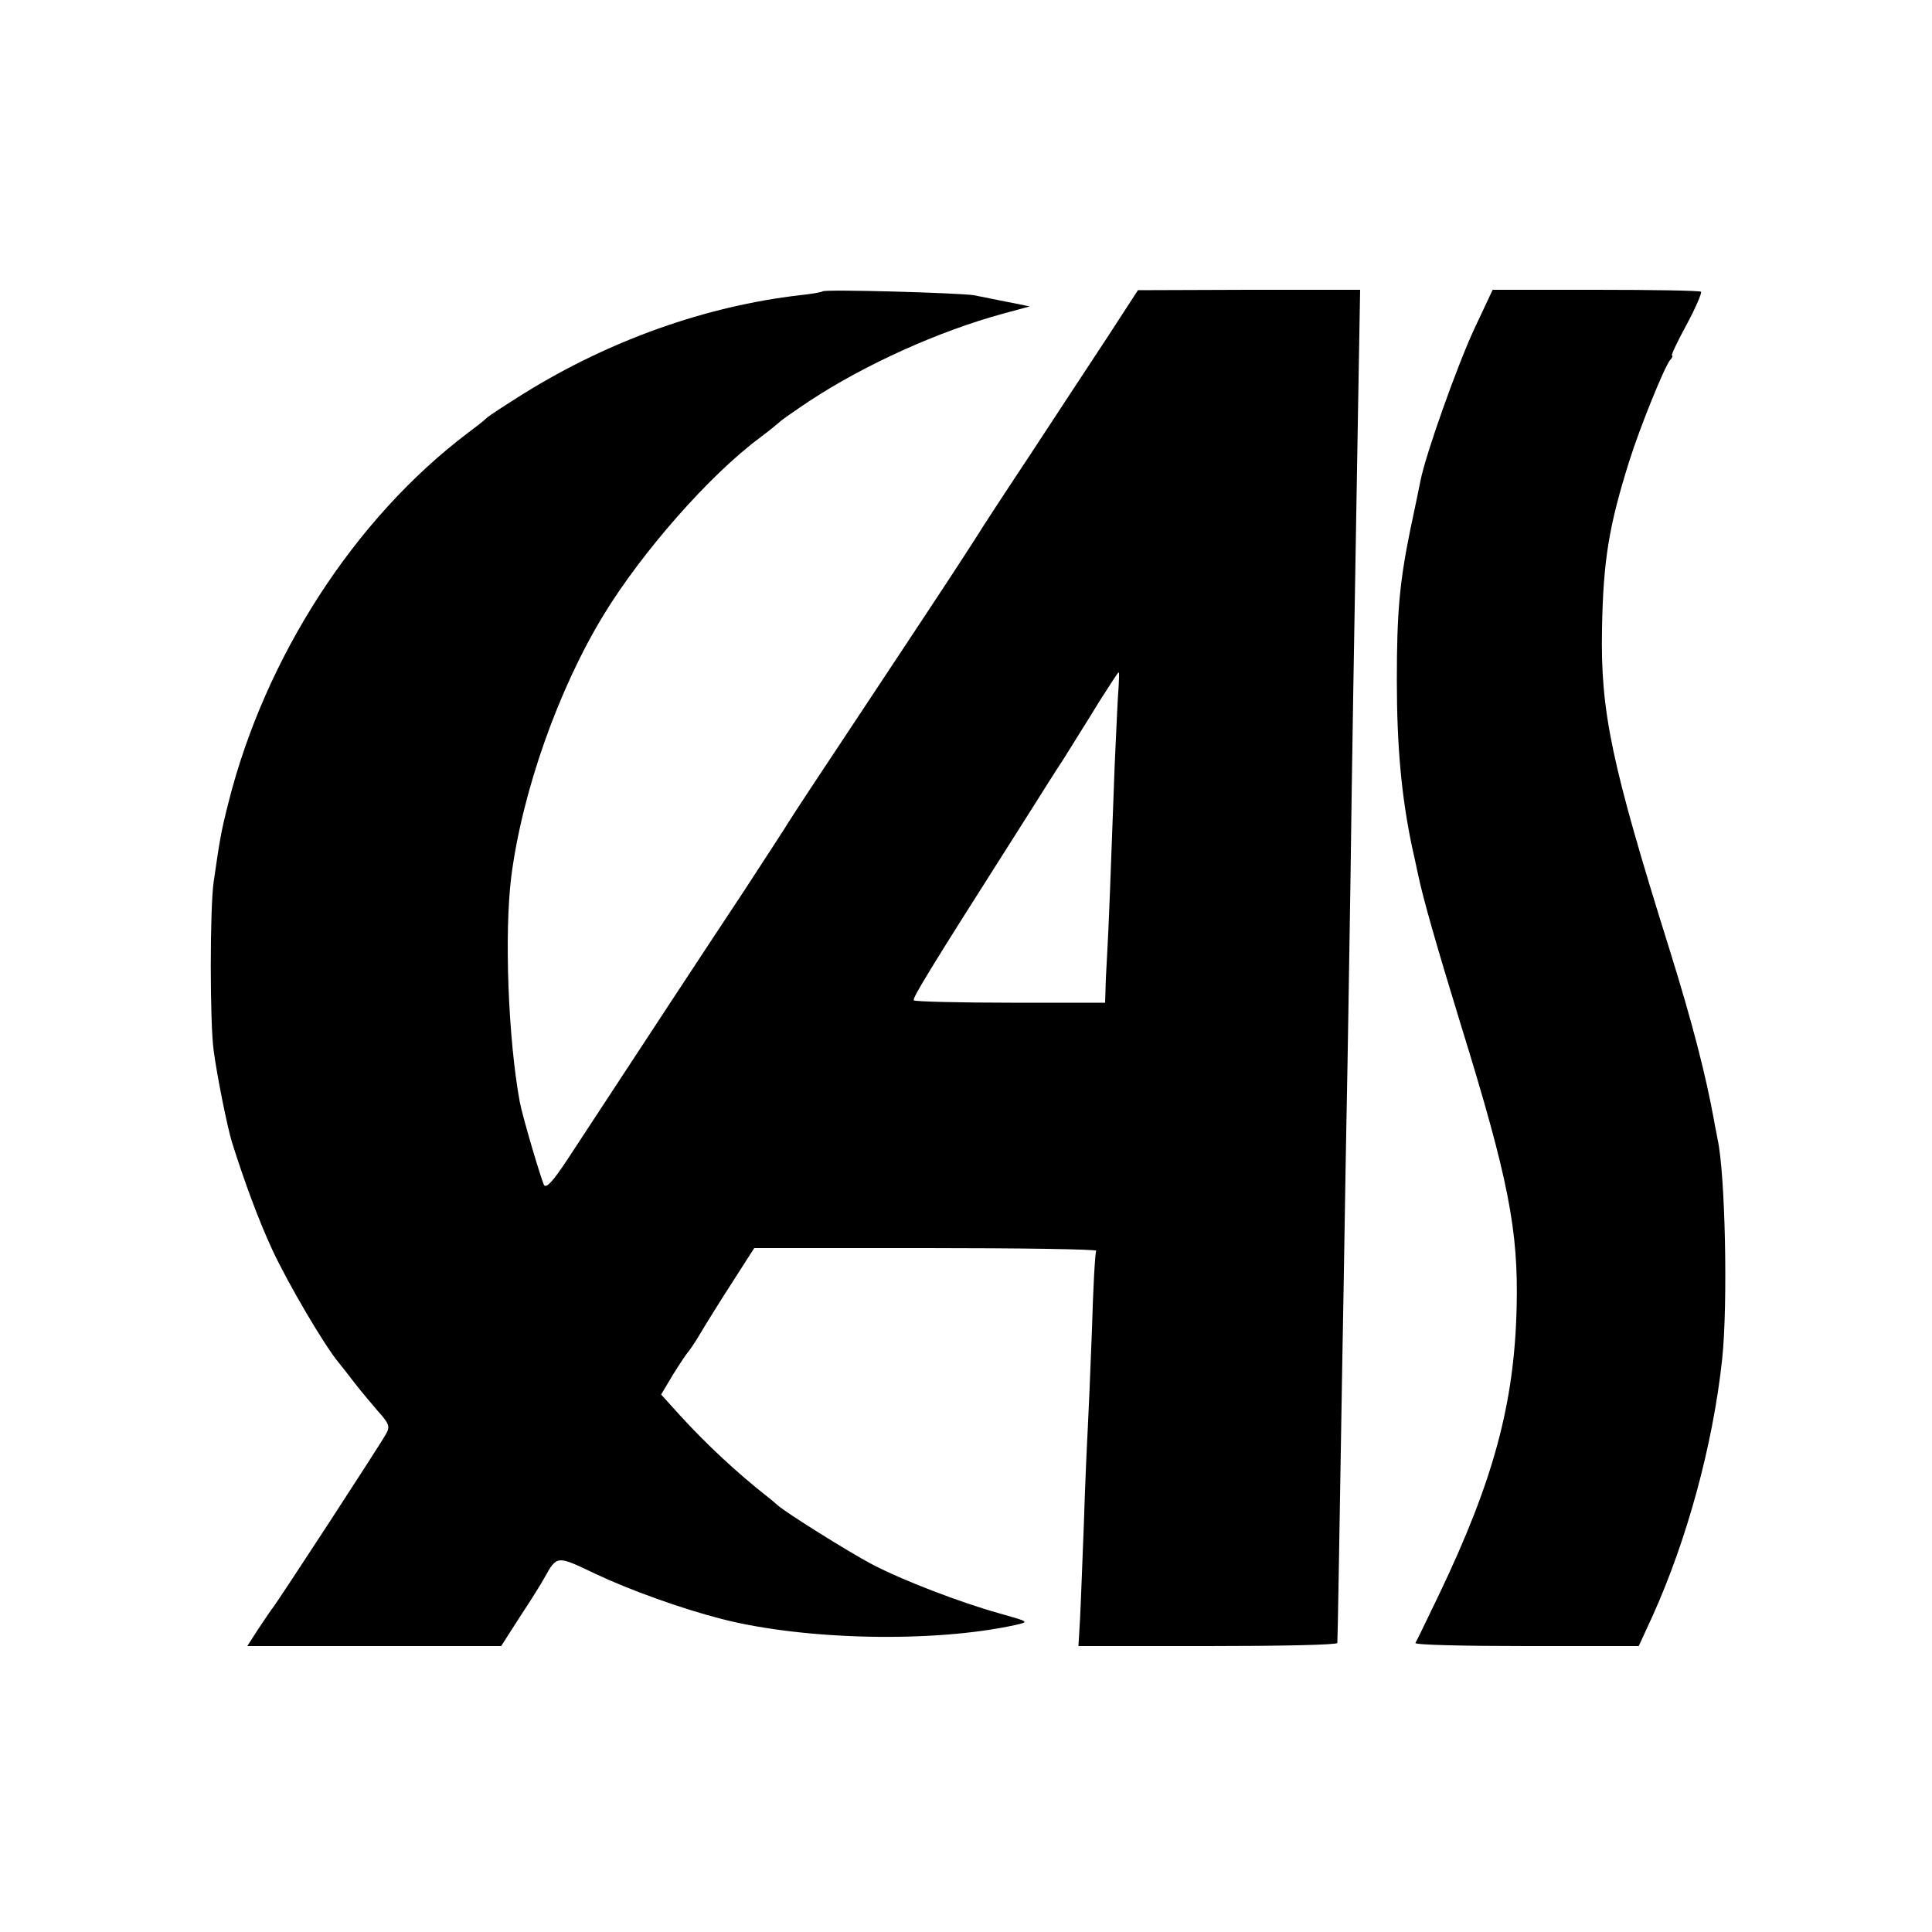
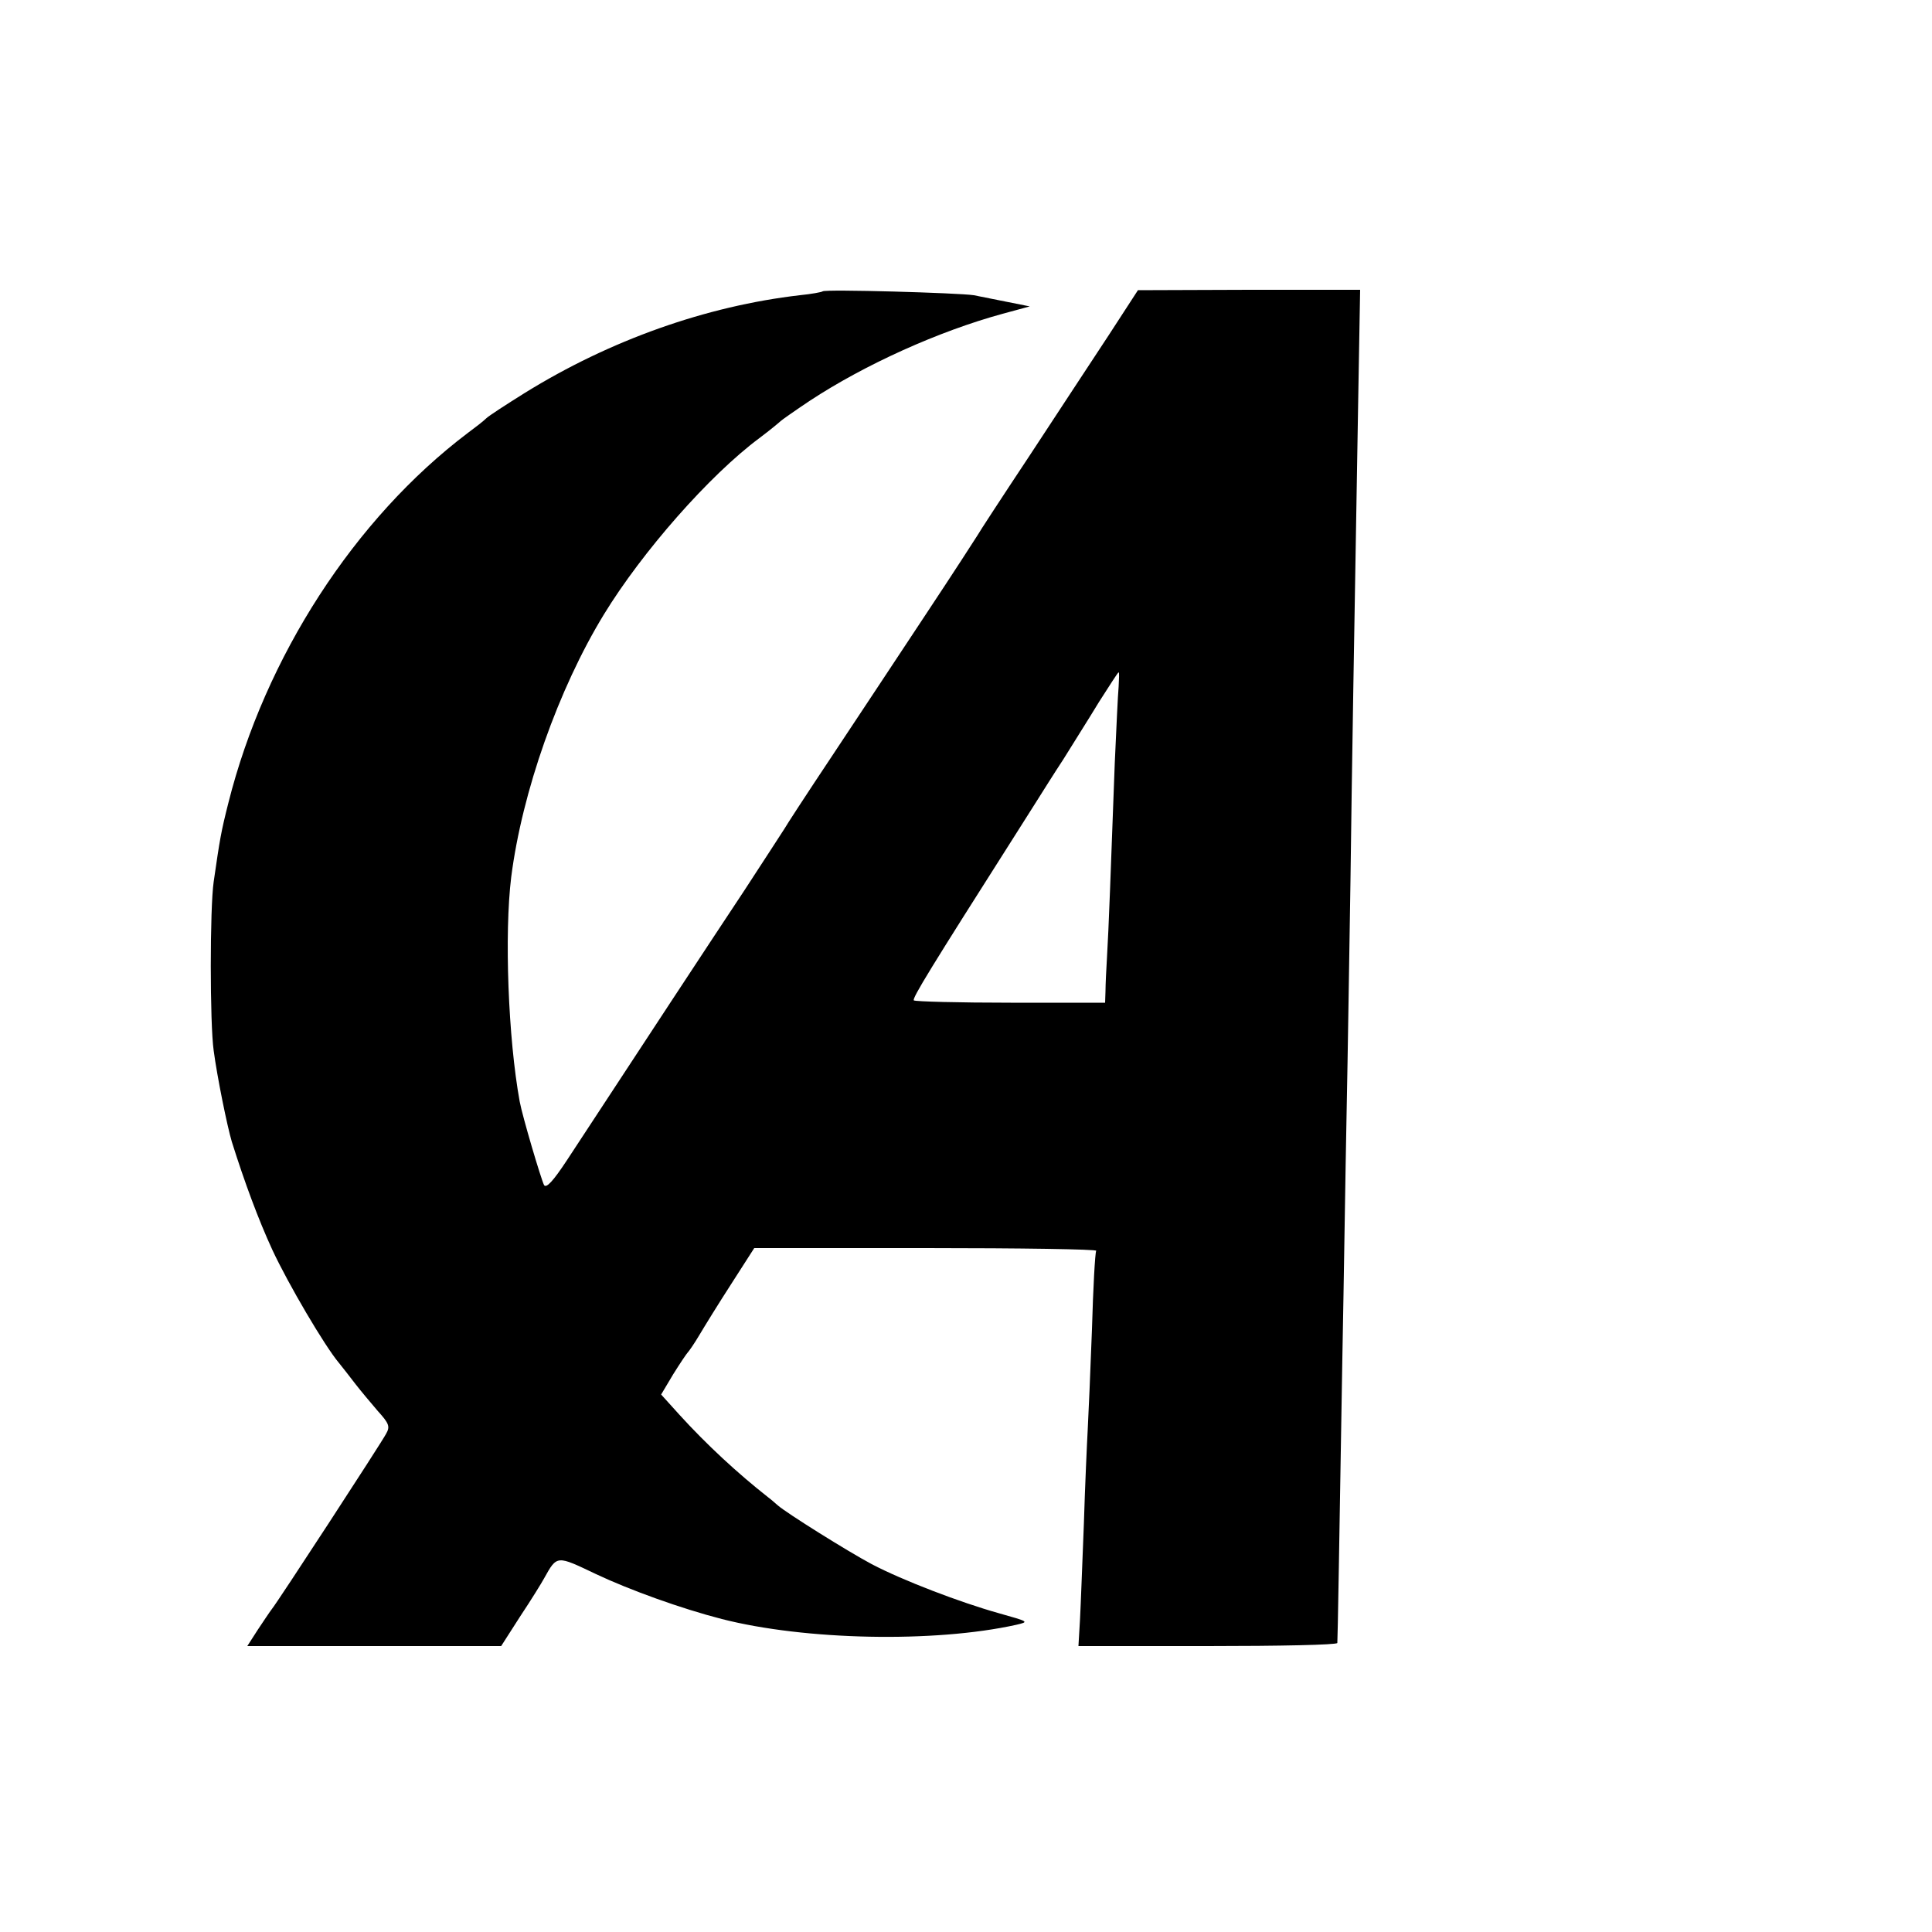
<svg xmlns="http://www.w3.org/2000/svg" version="1.0" width="500pt" height="500pt" viewBox="0 0 500 500" preserveAspectRatio="xMidYMid meet">
  <g transform="translate(0,500) scale(0.1,-0.1)" fill="#000000" stroke="none">
    <path d="M2129 4246 c-2 -2 -29 -7 -59 -10 -242 -28 -491 -116 -712 -253 -48 -30 -93 -59 -100 -66 -7 -7 -29 -24 -48 -38 -292 -221 -524 -579 -619 -957 -19 -75 -22 -93 -38 -204 -10 -68 -10 -367 0 -437 9 -68 35 -196 47 -236 33 -105 69 -202 105 -280 41 -88 135 -248 172 -292 10 -12 29 -37 43 -55 14 -18 40 -49 58 -70 29 -32 32 -40 21 -59 -12 -23 -281 -436 -296 -454 -4 -5 -20 -29 -36 -53 l-27 -42 329 0 328 0 50 78 c28 42 55 86 61 97 34 61 32 60 135 11 87 -41 220 -89 325 -116 215 -55 550 -62 762 -15 34 8 33 8 -45 30 -100 28 -249 85 -329 127 -62 33 -220 132 -243 152 -7 6 -18 16 -25 21 -79 62 -160 137 -230 214 l-47 52 31 52 c18 29 35 54 38 57 3 3 17 23 30 45 13 22 50 82 83 133 l59 92 445 0 c244 0 442 -3 440 -7 -3 -5 -8 -96 -11 -203 -4 -107 -9 -224 -11 -260 -2 -36 -7 -146 -10 -245 -4 -99 -8 -210 -10 -247 l-4 -68 335 0 c184 0 334 3 335 8 1 9 5 259 13 737 4 204 8 489 11 635 3 146 7 416 10 600 4 319 9 596 20 1243 l5 287 -287 0 -288 -1 -76 -117 c-42 -64 -135 -205 -205 -312 -71 -107 -131 -199 -134 -205 -3 -5 -63 -98 -134 -205 -71 -107 -181 -274 -245 -370 -64 -96 -118 -179 -121 -185 -3 -5 -50 -77 -104 -160 -85 -128 -267 -405 -459 -698 -35 -53 -53 -73 -59 -64 -8 16 -56 178 -63 216 -30 164 -40 435 -22 581 28 220 122 487 240 680 99 162 273 360 402 456 28 21 52 41 55 44 3 3 37 27 76 53 143 94 334 180 499 225 l70 19 -55 11 c-30 6 -71 14 -90 18 -38 6 -385 16 -391 10z m766 -1023 c-2 -21 -6 -110 -10 -198 -10 -271 -16 -437 -20 -500 -2 -33 -4 -74 -4 -90 l-1 -30 -244 0 c-134 0 -247 3 -251 6 -5 5 43 83 263 429 19 30 45 71 57 90 12 19 42 67 67 105 24 39 66 105 92 148 27 42 49 77 51 77 2 0 1 -17 0 -37z" />
-     <path d="M3816 4150 c-44 -94 -127 -327 -140 -395 -3 -16 -15 -73 -26 -125 -28 -137 -35 -215 -35 -390 0 -172 12 -301 39 -430 3 -14 11 -49 17 -78 12 -57 46 -177 109 -382 124 -401 150 -533 145 -735 -6 -248 -60 -447 -200 -740 -32 -66 -59 -123 -62 -127 -2 -5 127 -8 287 -8 l291 0 35 76 c90 199 157 444 181 667 15 142 8 481 -12 569 -2 13 -7 34 -9 48 -22 120 -56 253 -116 445 -150 479 -178 613 -174 826 3 179 18 268 70 434 29 92 91 244 106 263 6 6 8 12 5 12 -3 0 14 36 38 80 23 43 40 82 37 85 -3 3 -125 5 -272 5 l-267 0 -47 -100z" />
  </g>
</svg>